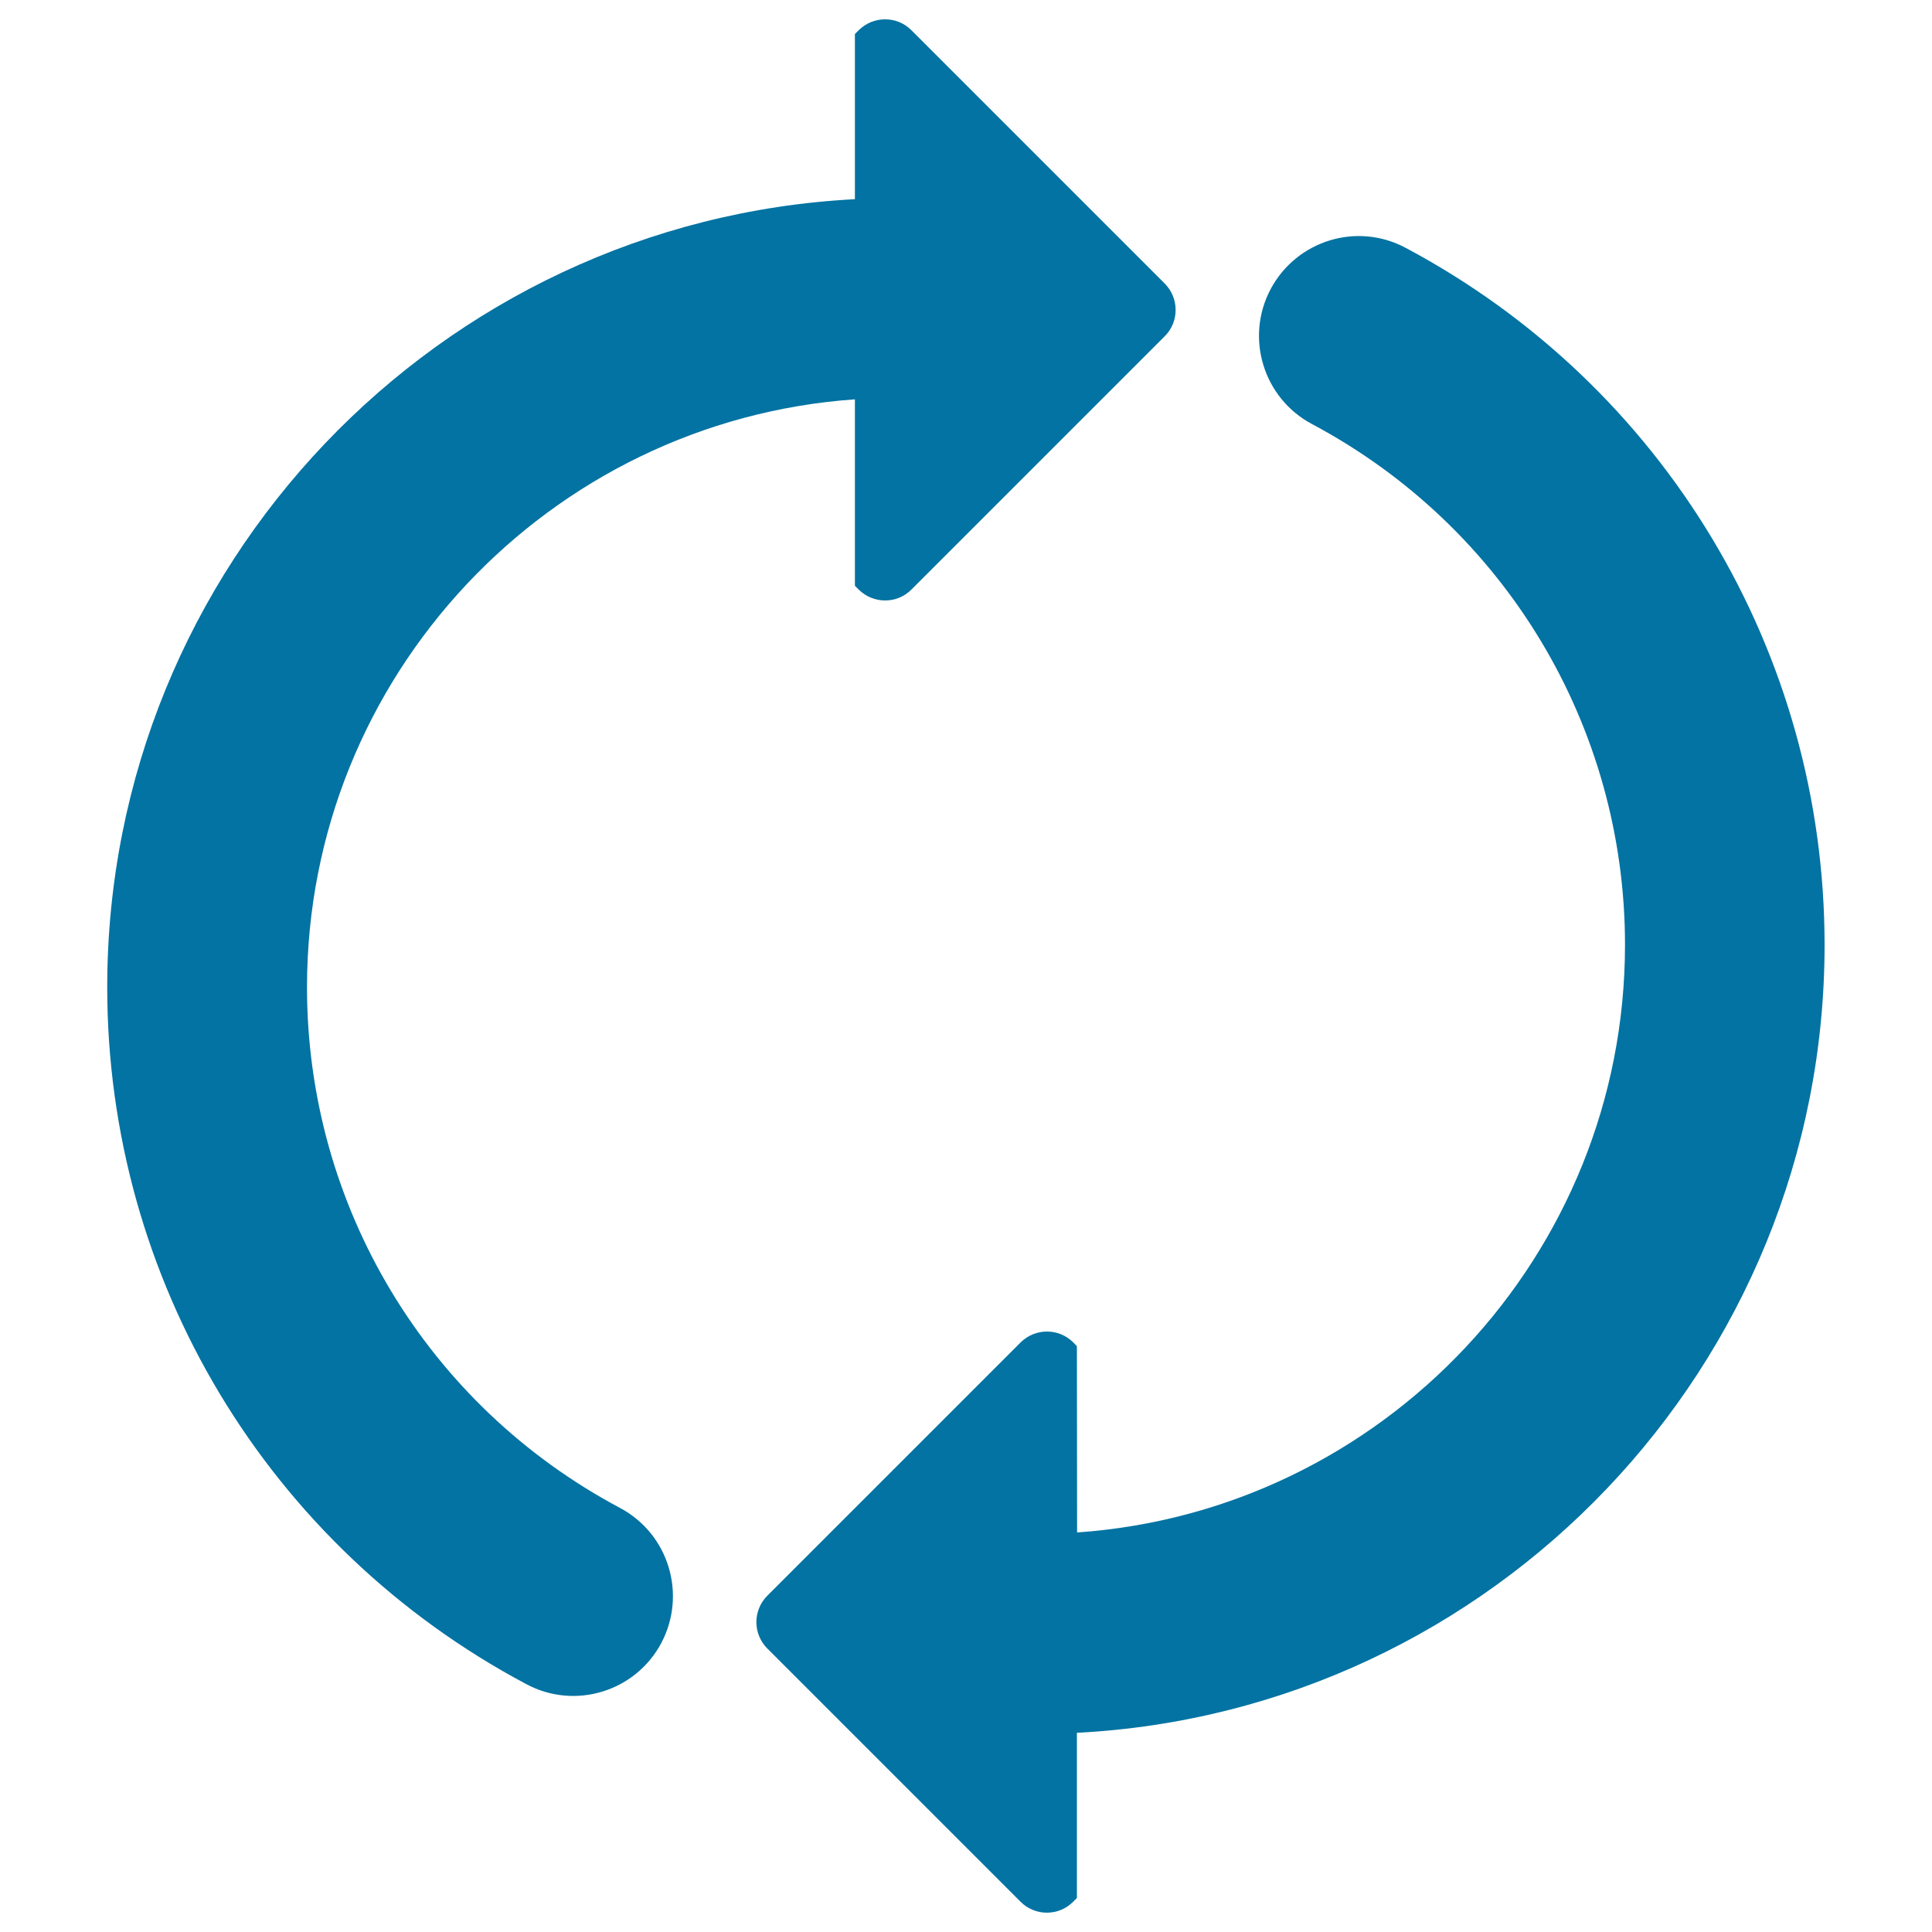
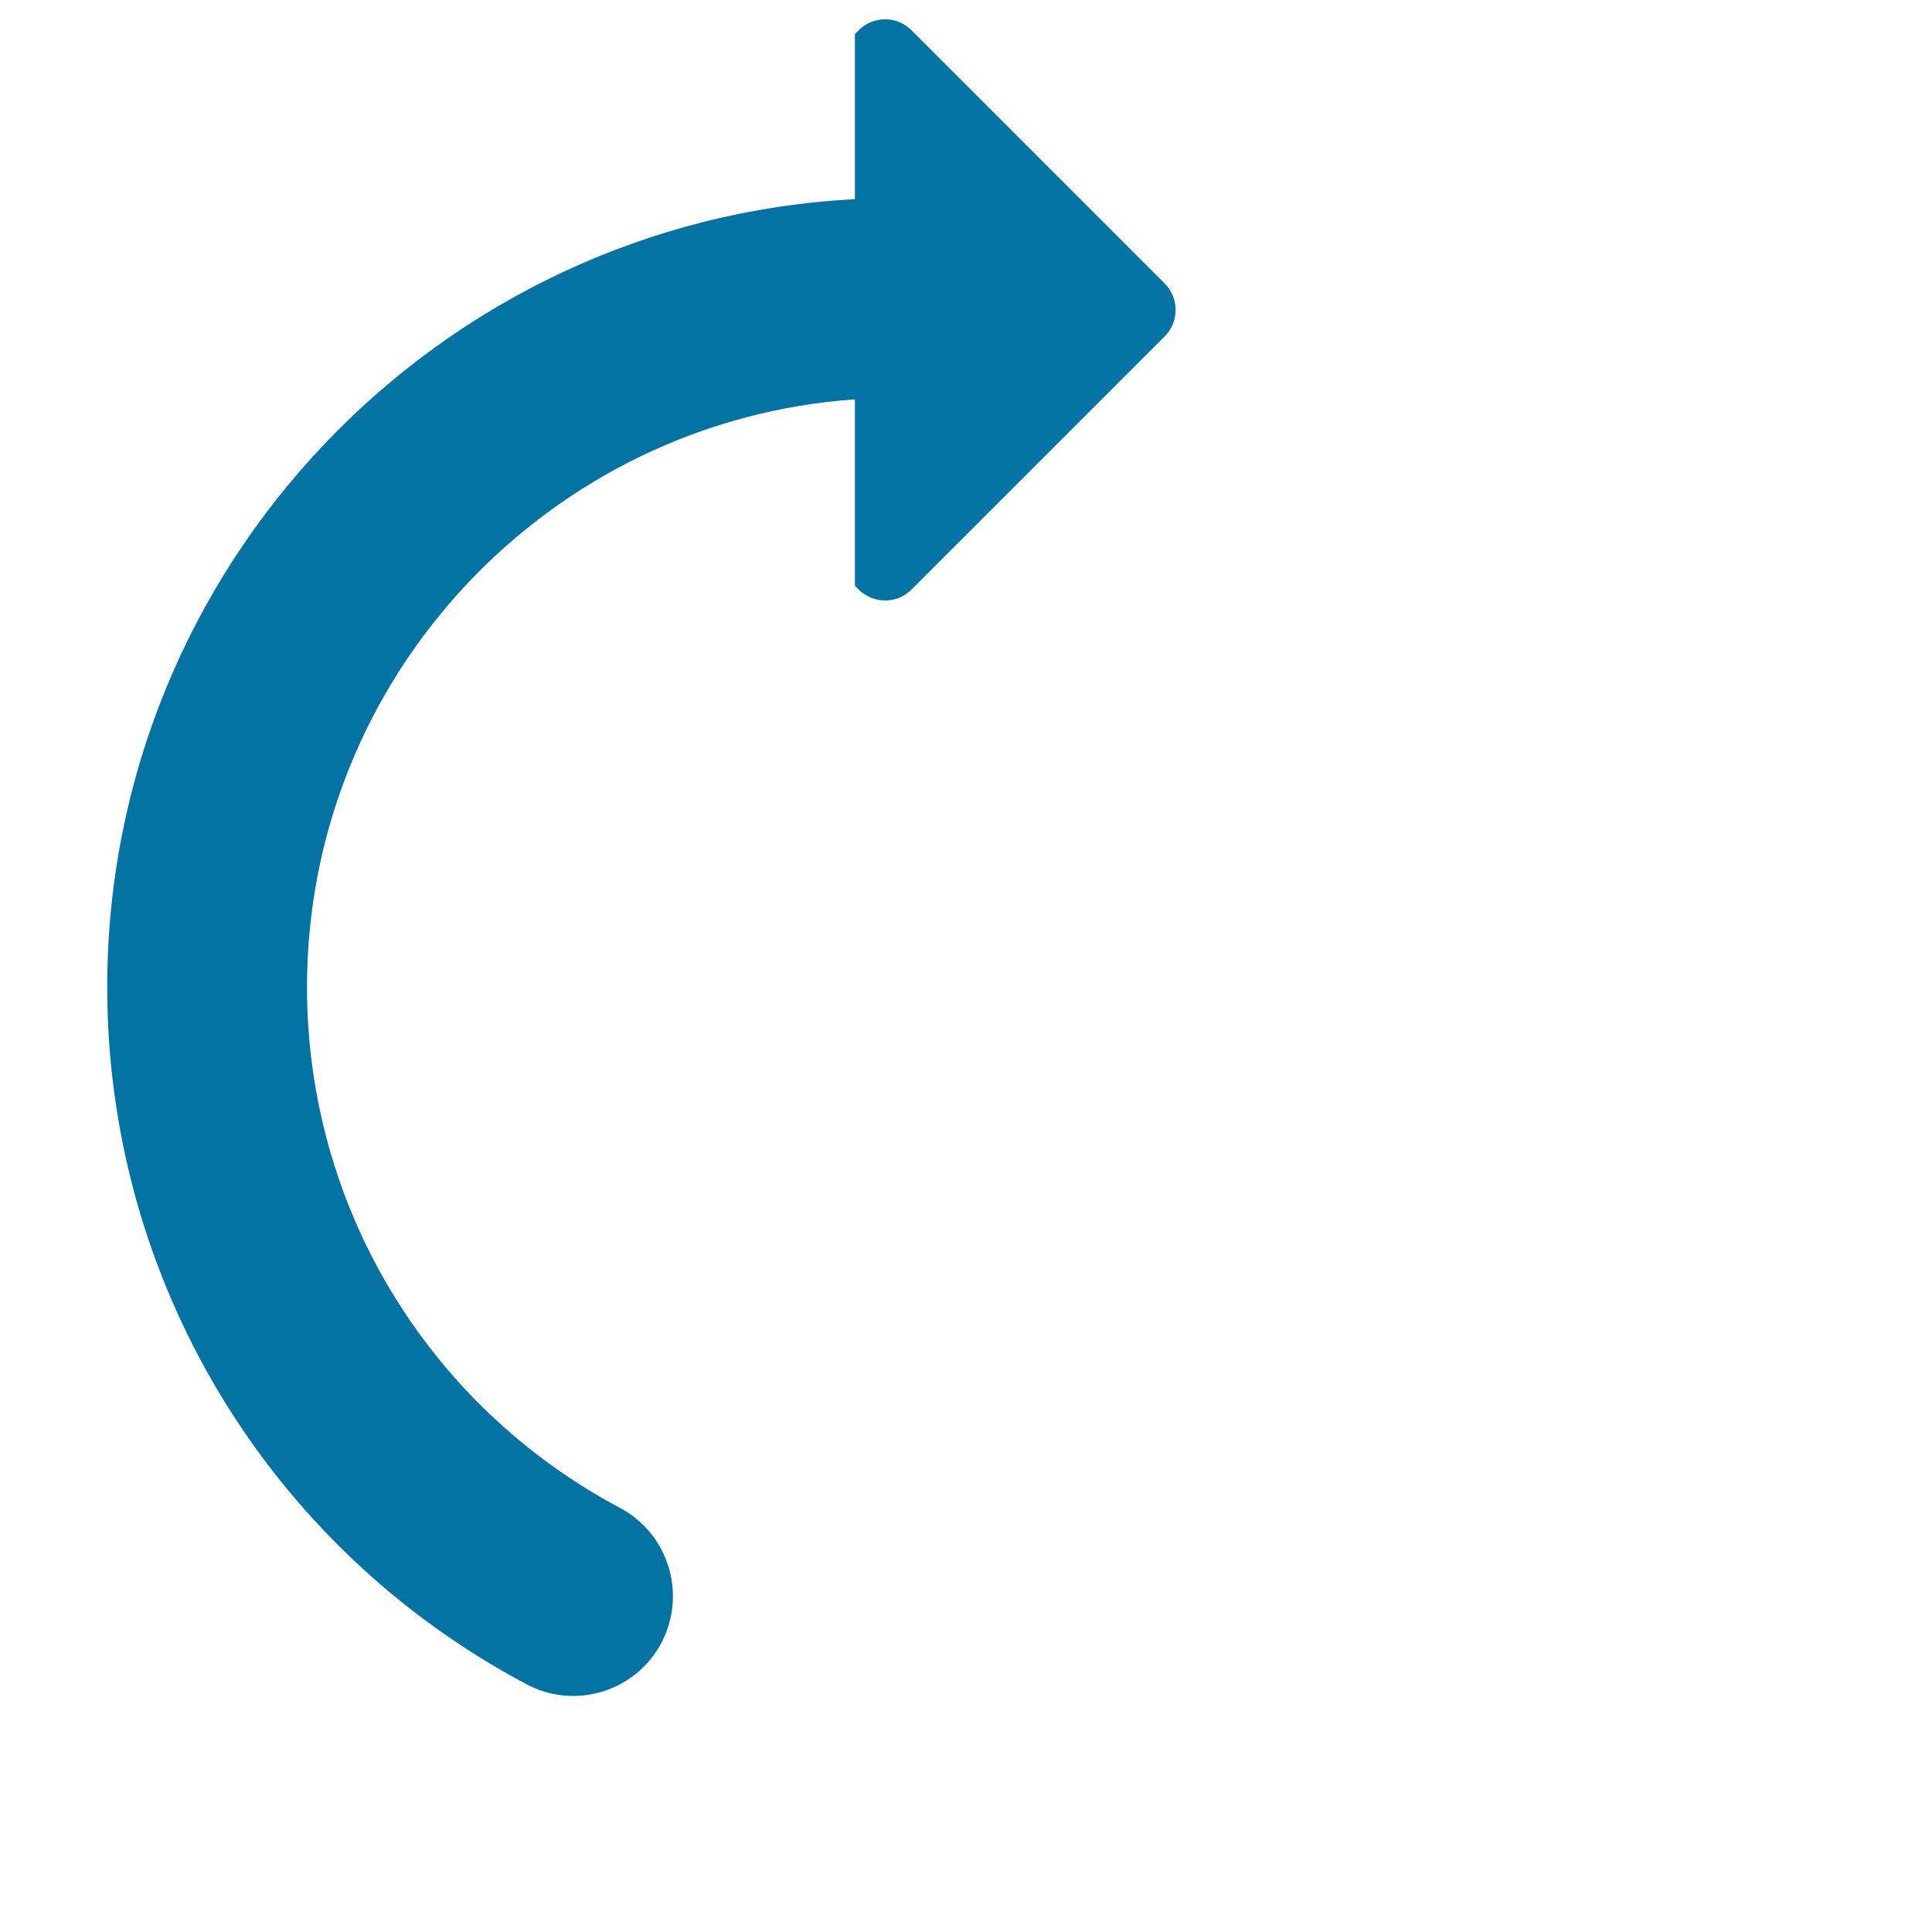
<svg xmlns="http://www.w3.org/2000/svg" viewBox="0 0 1000 1000" style="fill:#0273a2">
  <title>Reload Symbol SVG icon</title>
  <g>
    <g>
      <path d="M602.8,174.1l-131,131c-7.5,7.6-19.8,7.6-27.4,0l-1.9-1.9v-96.5C284.2,217.8,158.9,350,158.9,511c0,113.1,62,216.3,162,269.5c25.2,13.4,34.7,44.7,21.4,69.9c-13.4,25.2-44.7,34.8-69.9,21.3C138.6,800.6,55.5,662.4,55.5,511c0-218,171.7-396.7,387-407.9V17.6l1.9-1.9c7.6-7.6,19.9-7.6,27.4,0l131,131C610.4,154.3,610.4,166.6,602.8,174.1z" />
-       <path d="M528.2,984.3l-131-131c-7.6-7.6-7.6-19.8,0-27.4l131-131c7.6-7.6,19.8-7.6,27.4,0l1.8,1.9l0.1,96.4c158.2-11,283.6-143.2,283.6-304.2c0-113.1-62.1-216.3-162-269.5c-25.2-13.4-34.8-44.7-21.4-69.9c13.5-25.2,44.7-34.8,69.9-21.3c133.7,71.2,216.8,209.4,216.8,360.8c0,218-171.7,396.7-387,407.8v85.5l-1.9,1.9C548,991.9,535.7,991.9,528.2,984.3z" />
    </g>
  </g>
</svg>